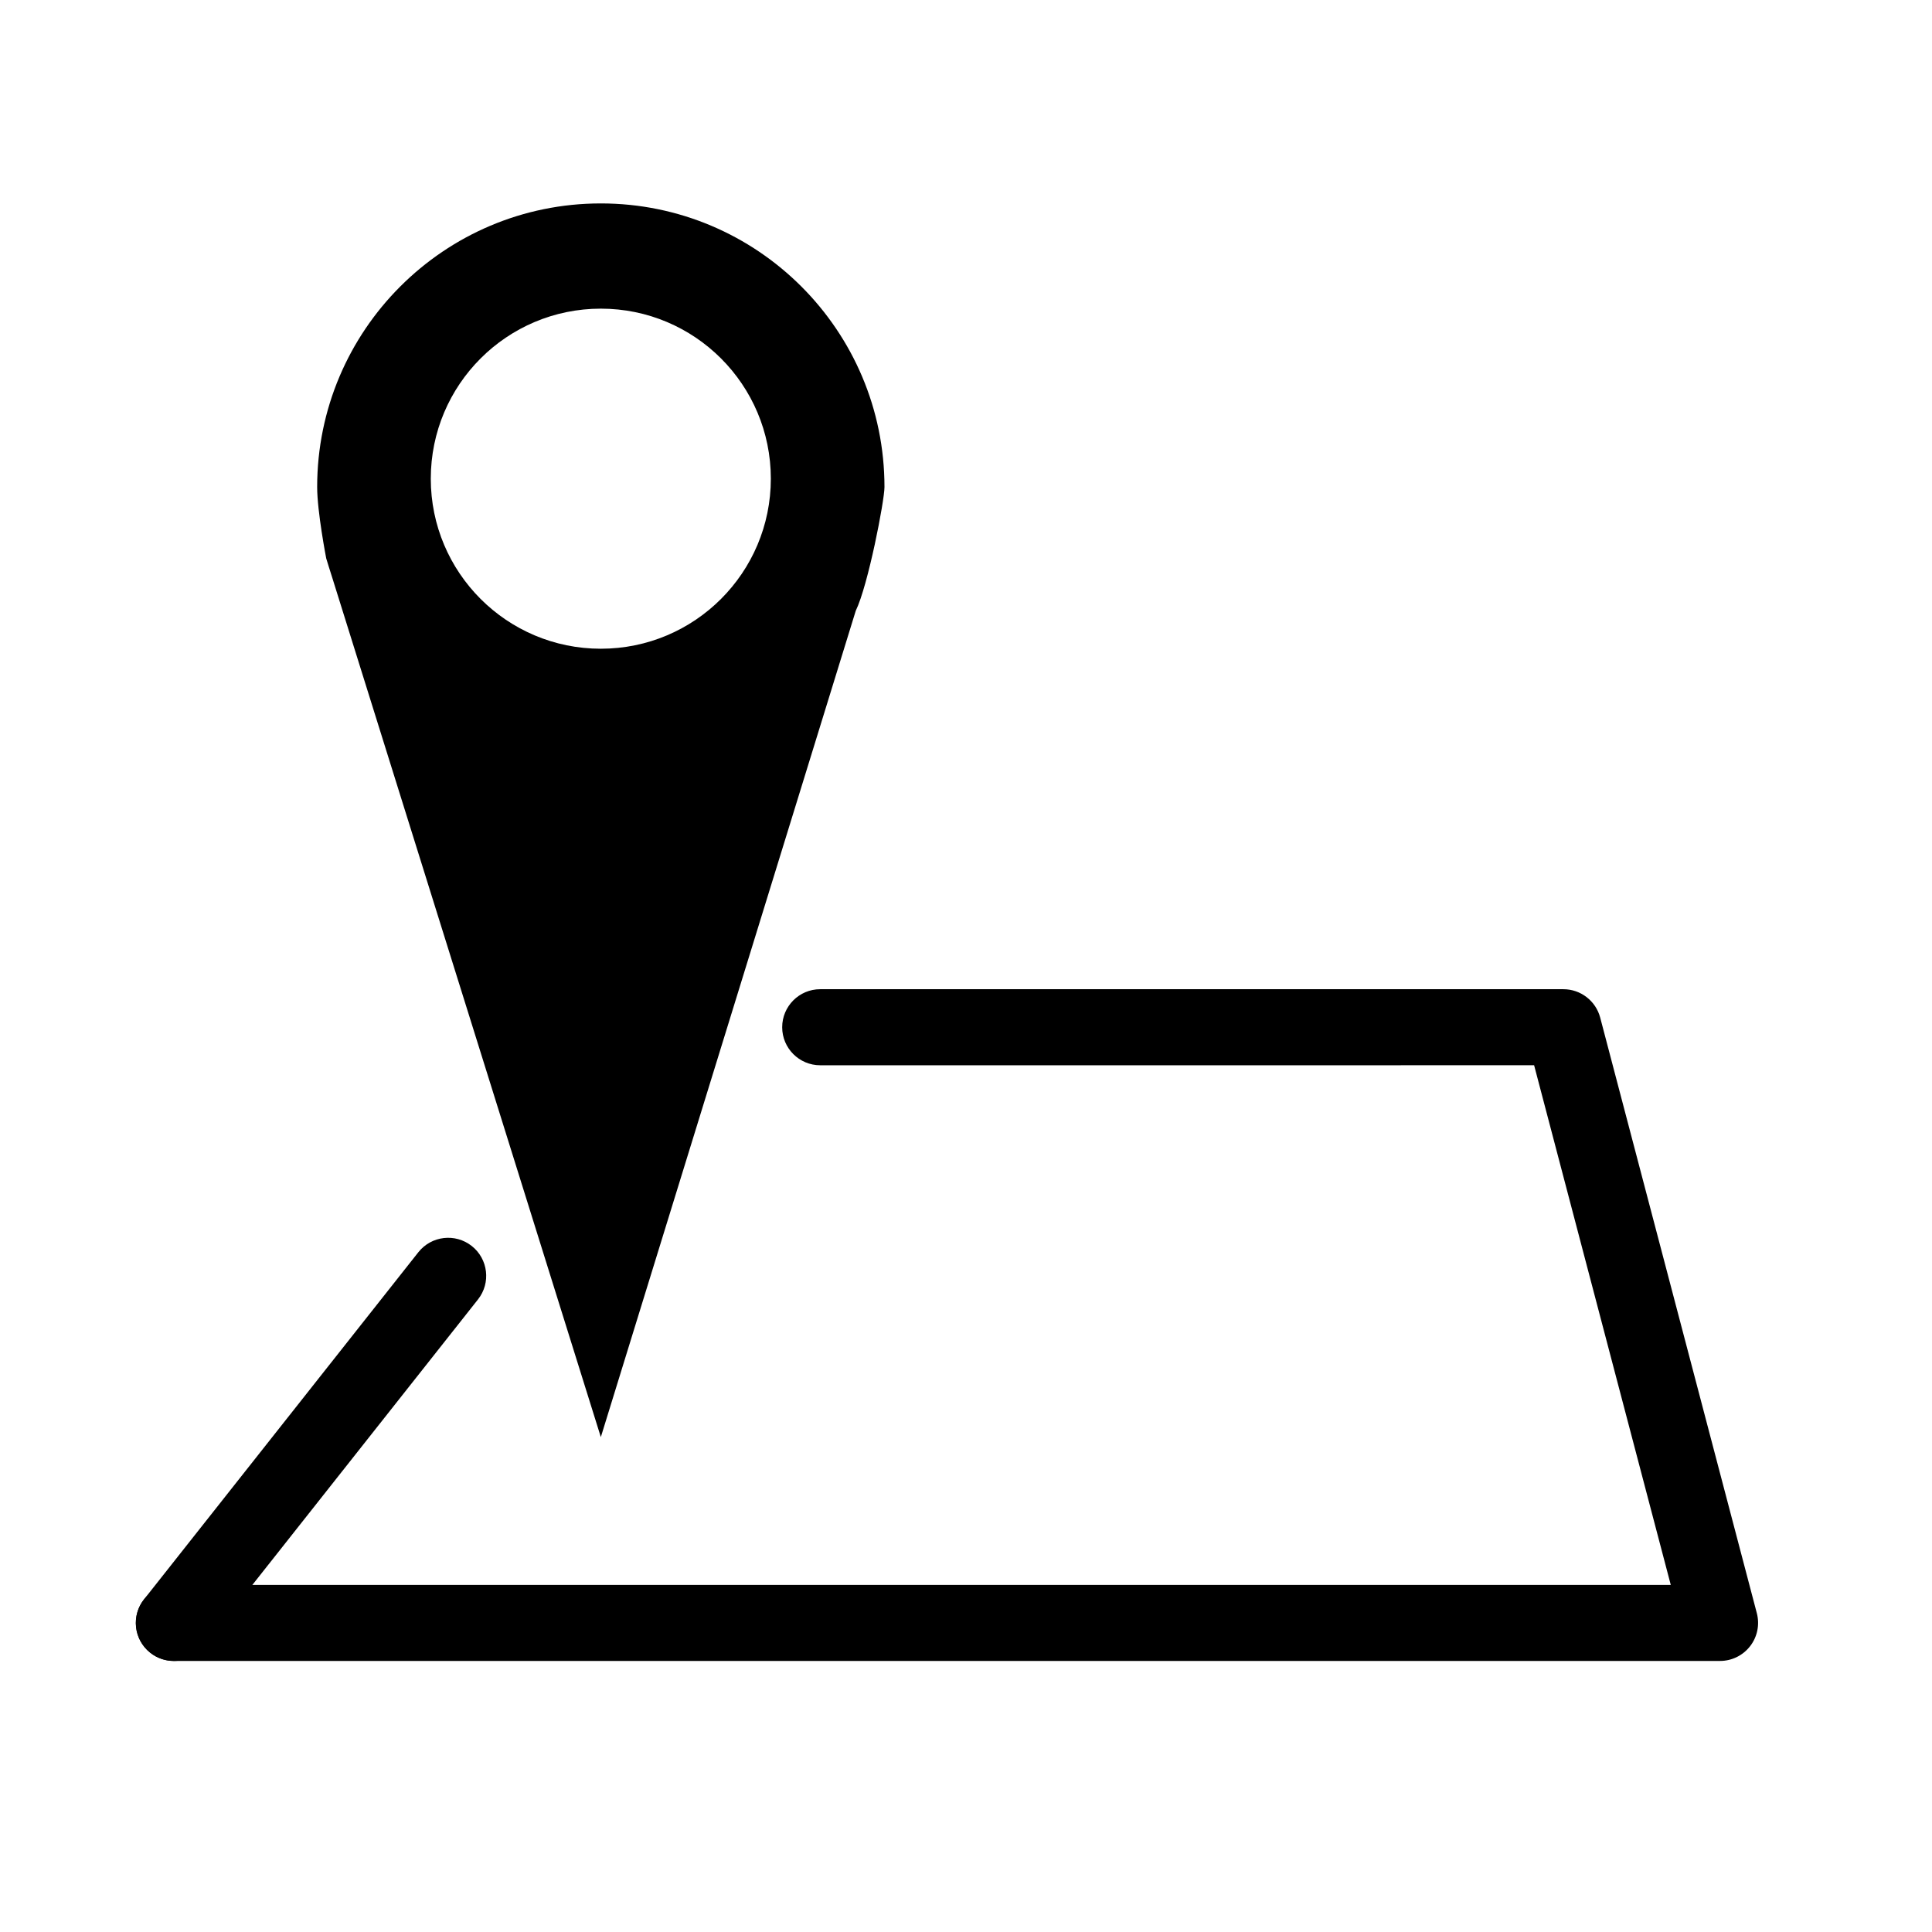
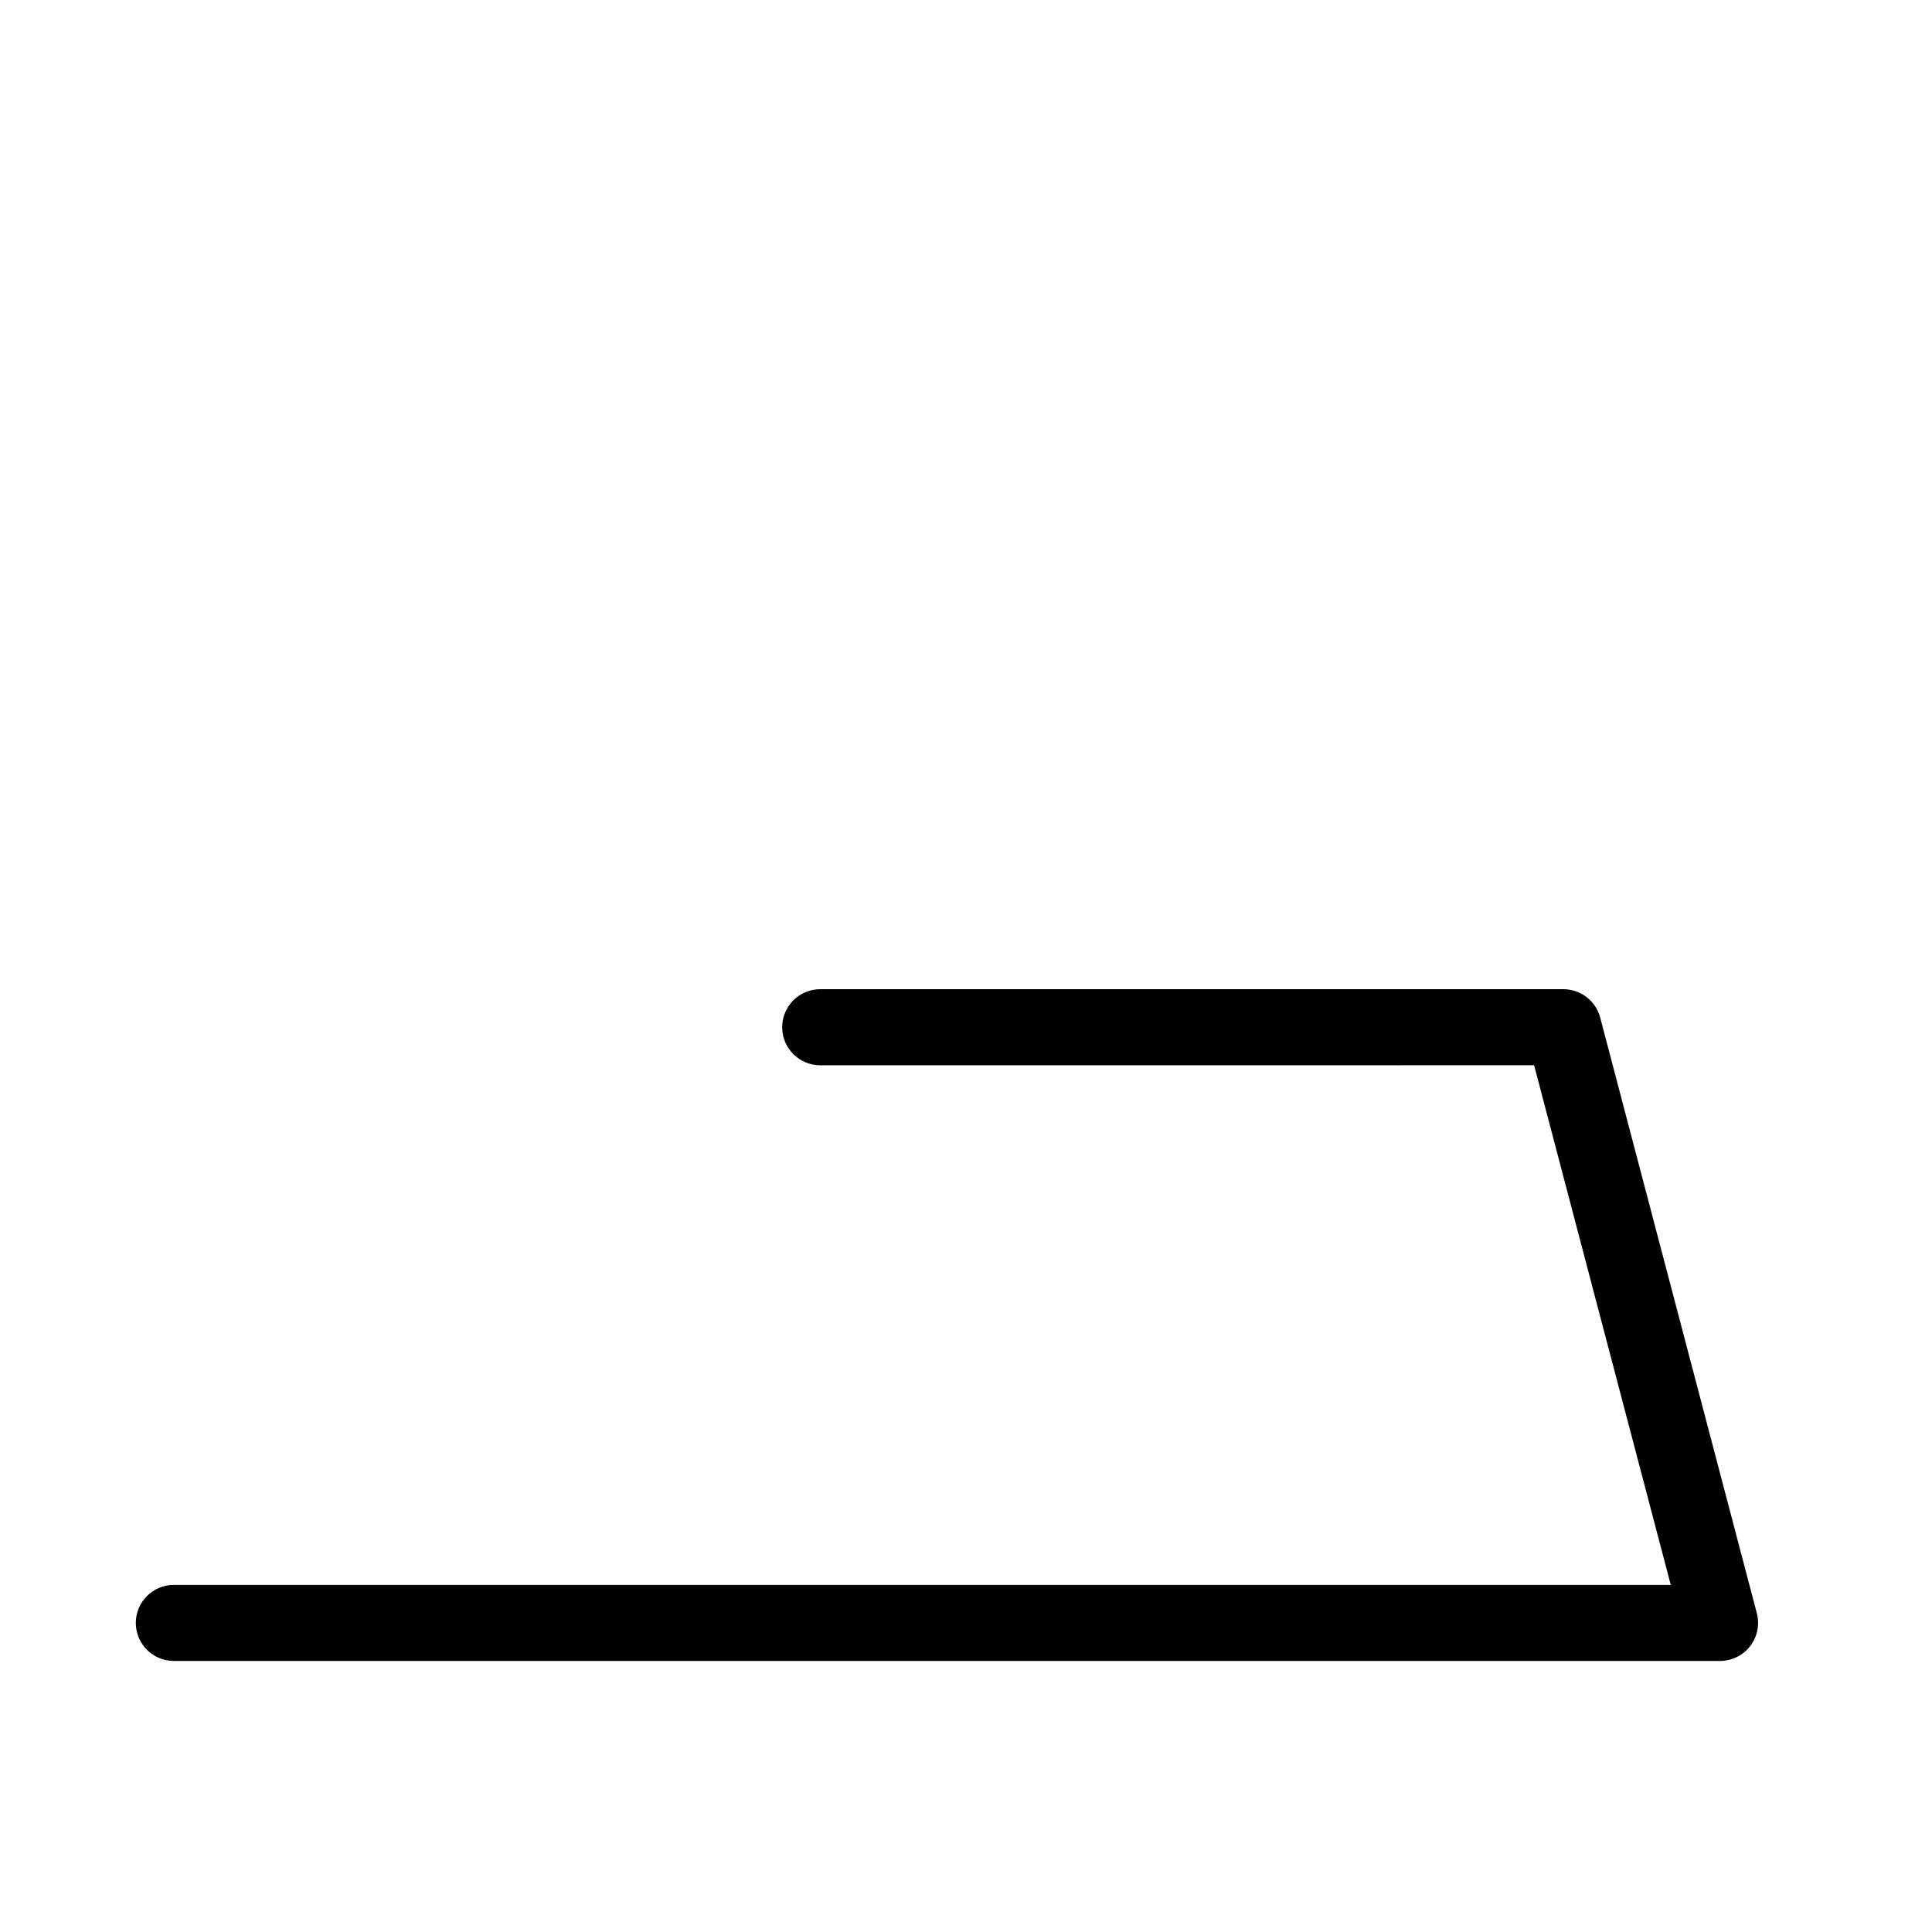
<svg xmlns="http://www.w3.org/2000/svg" fill="#000000" width="800px" height="800px" version="1.1" viewBox="144 144 512 512">
  <g>
-     <path d="m303.22 197.91c-41.516 0-75.168 33.656-75.168 75.168 0 6.535 2.398 18.895 2.398 18.895s1.25 4.098 1.648 5.273l71.129 227.6 67.555-218.98c3.285-6.746 7.613-29.211 7.613-32.789-0.004-41.512-33.664-75.168-75.176-75.168zm0.004 118.01c-24.883 0-45.062-20.172-45.062-45.062 0-24.887 20.176-45.062 45.062-45.062 24.879 0 45.055 20.172 45.055 45.062s-20.176 45.062-45.055 45.062z" />
    <path d="m599.84 584.17h-409.77c-5.562 0-10.078-4.516-10.078-10.078s4.516-10.078 10.078-10.078h396.7l-36.215-137.71-189.19 0.004c-5.562 0-10.078-4.516-10.078-10.078s4.516-10.078 10.078-10.078h196.95c4.574 0 8.578 3.09 9.75 7.512l41.516 157.86c0.789 3.023 0.141 6.242-1.77 8.715-1.91 2.477-4.856 3.93-7.981 3.93z" />
-     <path d="m190.07 584.17c-2.191 0-4.394-0.711-6.242-2.172-4.363-3.449-5.109-9.789-1.656-14.156l72.691-91.984c3.457-4.367 9.789-5.106 14.156-1.656 4.363 3.449 5.109 9.789 1.656 14.156l-72.695 91.98c-1.984 2.516-4.934 3.832-7.91 3.832z" />
  </g>
</svg>